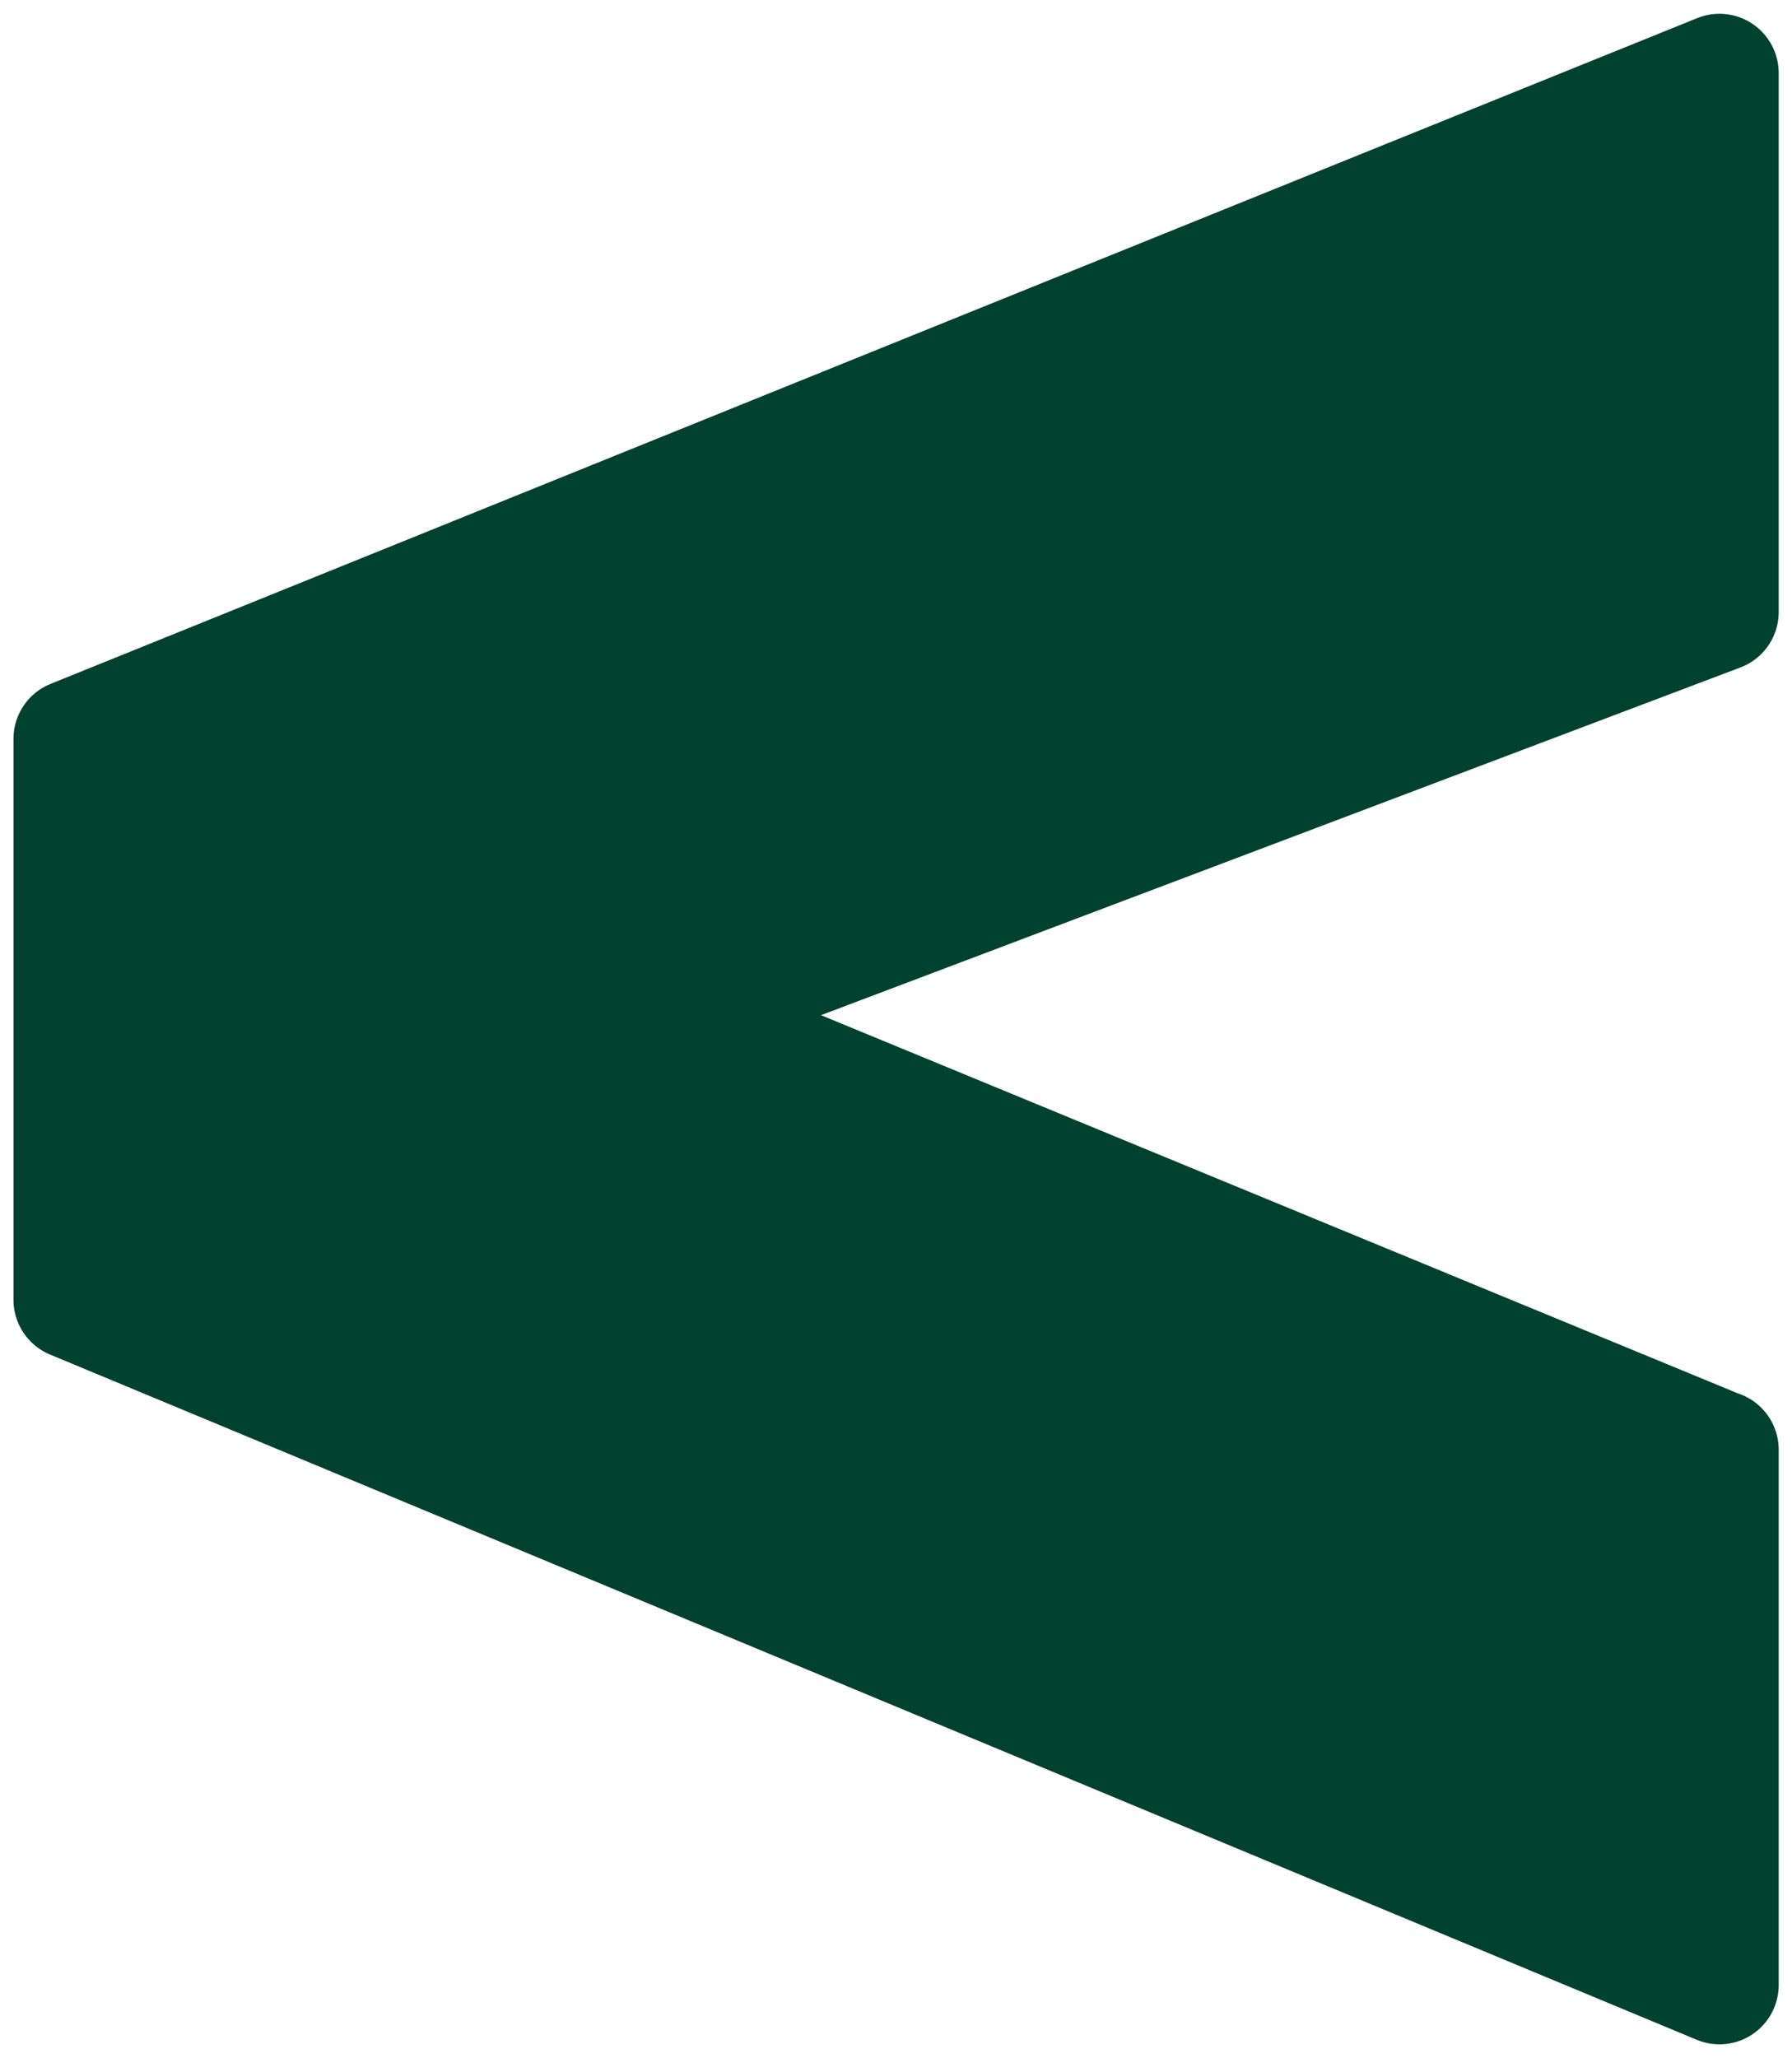
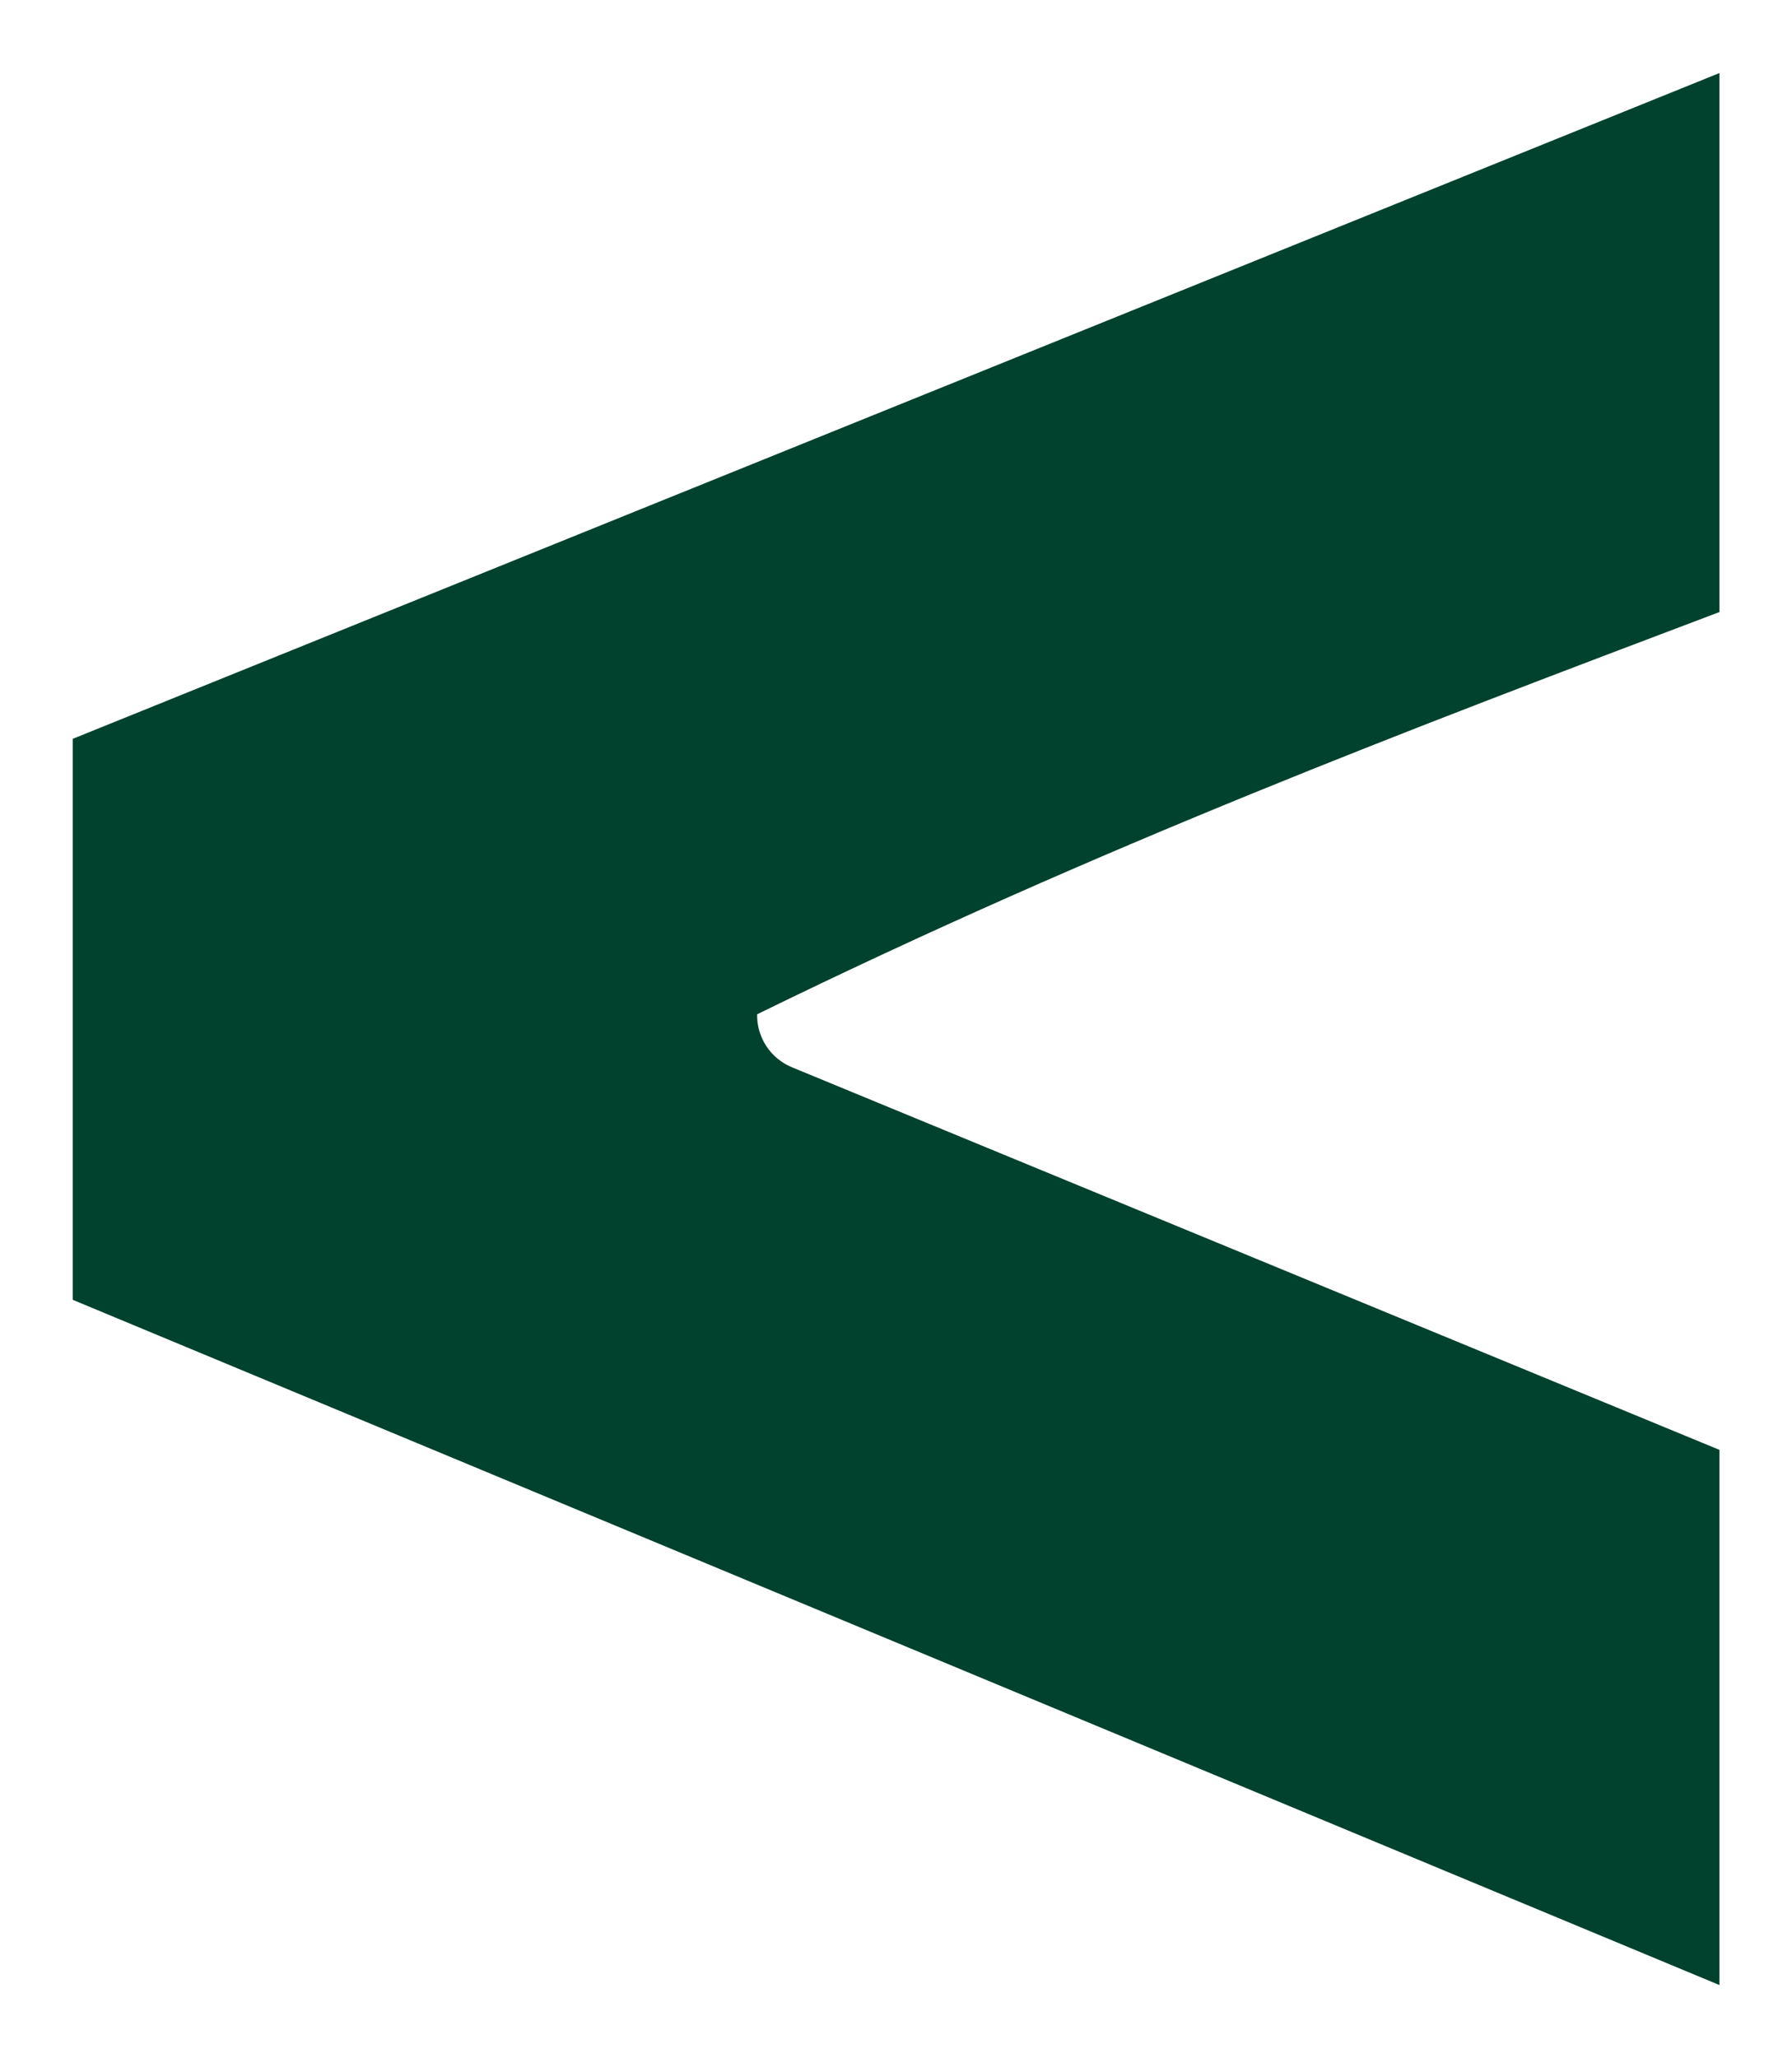
<svg xmlns="http://www.w3.org/2000/svg" width="108" height="124" viewBox="0 0 108 124" fill="none">
-   <path d="M103.628 87.347C84.994 79.66 66.359 71.982 47.724 64.296C46.436 63.762 45.602 62.495 45.631 61.105C45.65 59.704 46.521 58.466 47.819 57.971C66.416 50.941 85.022 43.911 103.628 36.872V4.4C70.537 17.774 37.465 31.138 4.383 44.511V78.307C37.465 92.071 70.546 105.826 103.628 119.59V87.337V87.347Z" fill="#00422D" />
-   <path d="M103.628 87.347C84.994 79.66 66.359 71.982 47.724 64.296C46.436 63.762 45.602 62.495 45.631 61.105C45.65 59.704 46.521 58.466 47.819 57.971C66.416 50.941 85.022 43.911 103.628 36.872V4.4C70.537 17.774 37.465 31.138 4.383 44.511V78.307C37.465 92.071 70.546 105.826 103.628 119.59V87.337V87.347Z" stroke="#00422D" stroke-width="7.14" stroke-linecap="round" stroke-linejoin="round" />
+   <path d="M103.628 87.347C84.994 79.66 66.359 71.982 47.724 64.296C46.436 63.762 45.602 62.495 45.631 61.105C66.416 50.941 85.022 43.911 103.628 36.872V4.4C70.537 17.774 37.465 31.138 4.383 44.511V78.307C37.465 92.071 70.546 105.826 103.628 119.59V87.337V87.347Z" fill="#00422D" />
</svg>